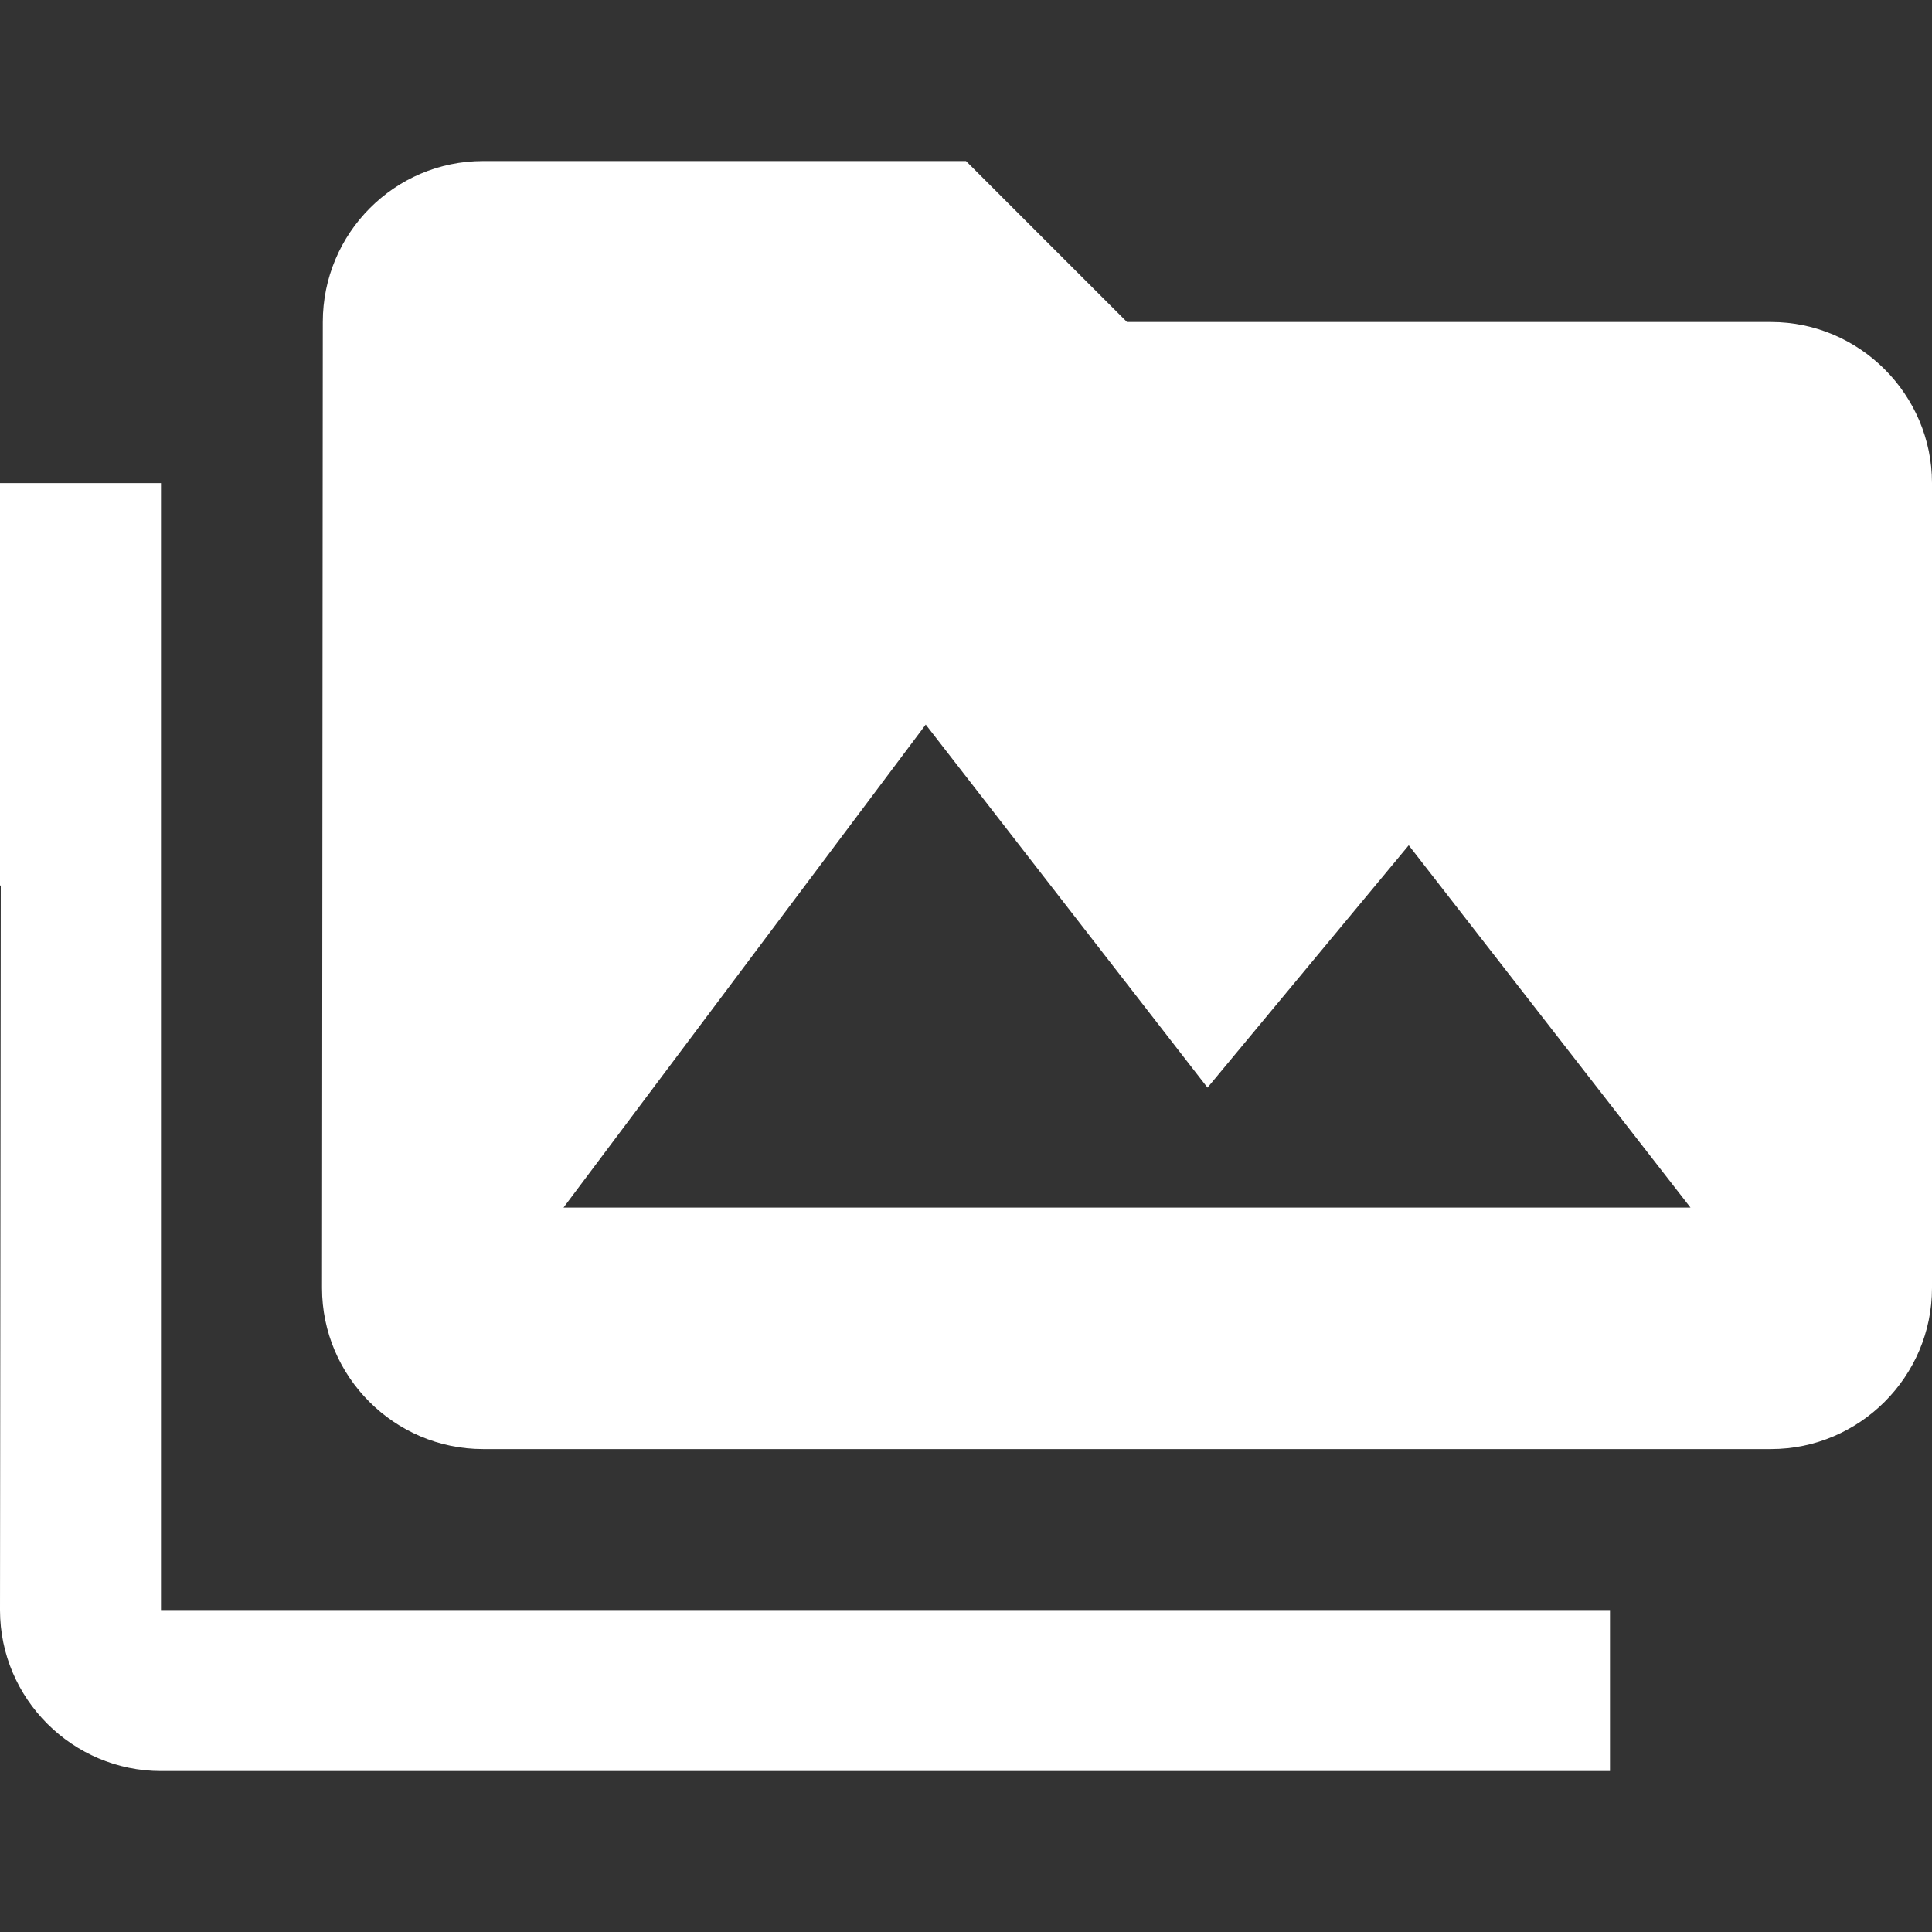
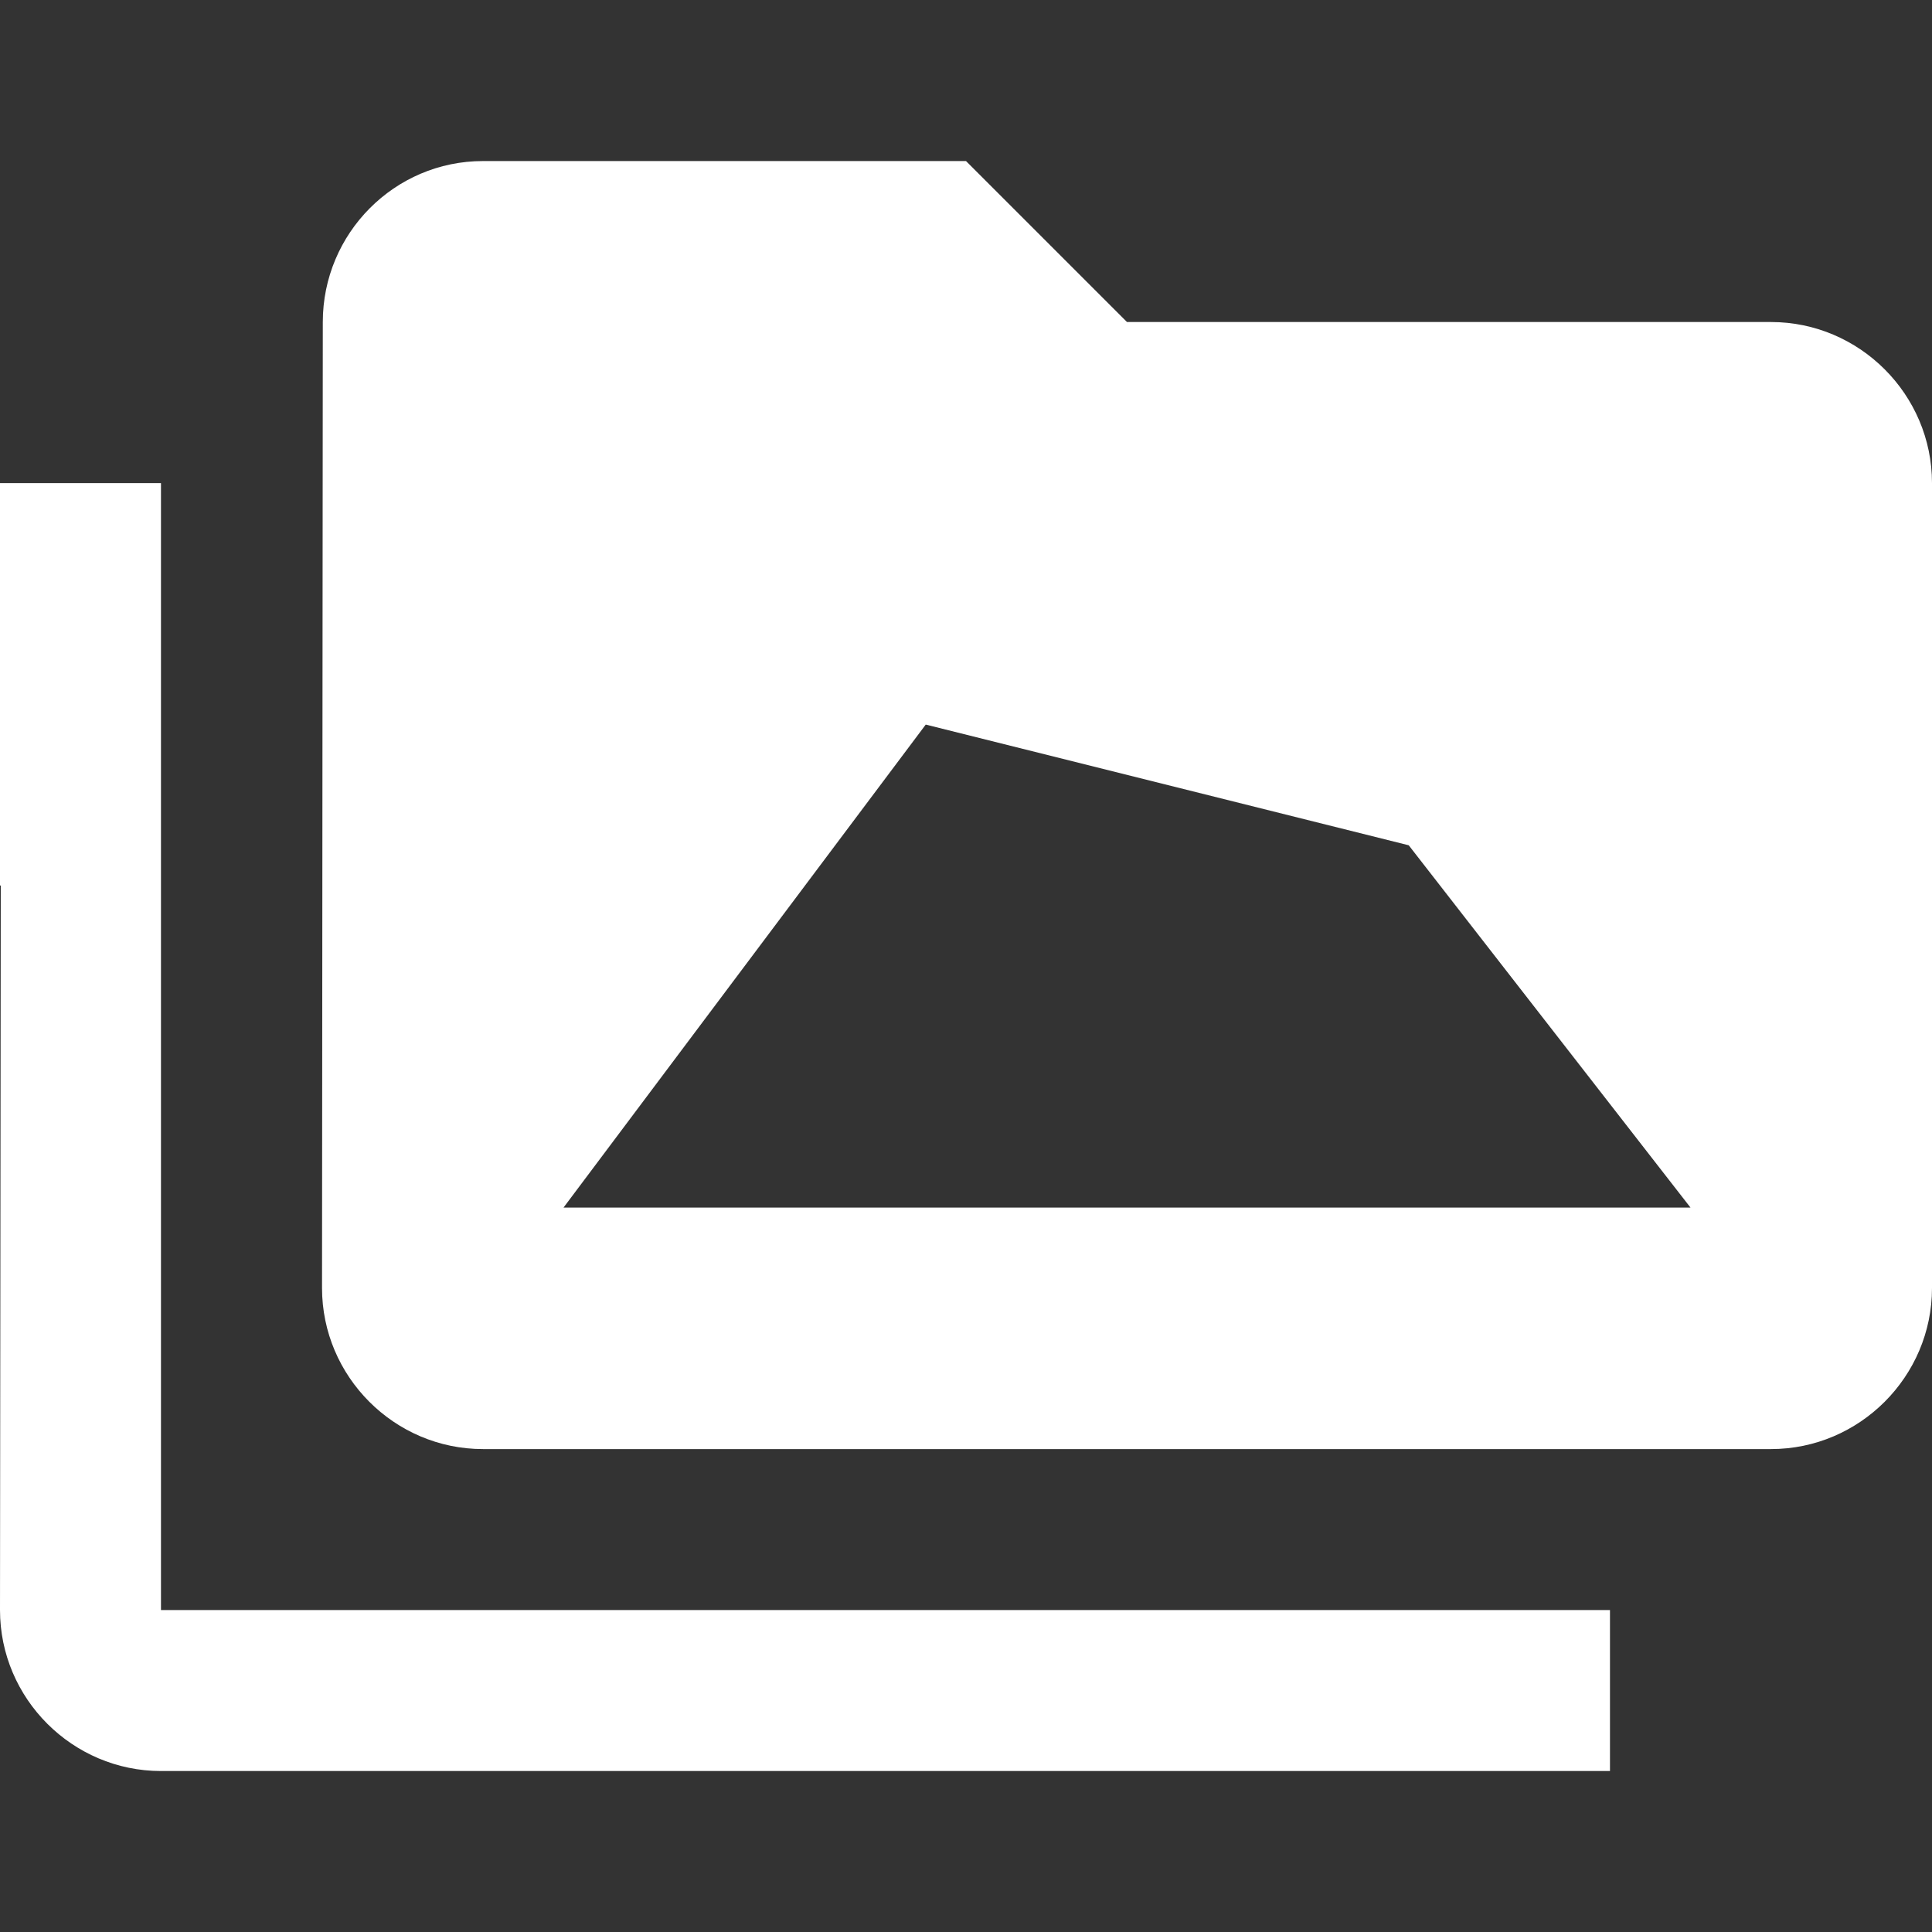
<svg xmlns="http://www.w3.org/2000/svg" width="25" height="25" viewBox="0 0 25 25" fill="none">
  <rect x="0" y="0" width="25" height="25" fill="#333333" stroke="none" />
-   <path d="M2.083 6.251H0V11.459H0.01L0 20.834C0 21.98 0.938 22.917 2.083 22.917H20.833V20.834H2.083V6.251ZM22.917 4.167H14.583L12.5 2.084H6.25C5.104 2.084 4.177 3.021 4.177 4.167L4.167 16.667C4.167 17.813 5.104 18.751 6.25 18.751H22.917C24.062 18.751 25 17.813 25 16.667V6.251C25 5.105 24.062 4.167 22.917 4.167ZM7.292 15.626L11.979 9.376L15.625 14.074L18.229 10.938L21.875 15.626H7.292Z" fill="white" />
+   <path d="M2.083 6.251H0V11.459H0.01L0 20.834C0 21.98 0.938 22.917 2.083 22.917H20.833V20.834H2.083V6.251ZM22.917 4.167H14.583L12.5 2.084H6.25C5.104 2.084 4.177 3.021 4.177 4.167L4.167 16.667C4.167 17.813 5.104 18.751 6.25 18.751H22.917C24.062 18.751 25 17.813 25 16.667V6.251C25 5.105 24.062 4.167 22.917 4.167ZM7.292 15.626L11.979 9.376L18.229 10.938L21.875 15.626H7.292Z" fill="white" />
</svg>